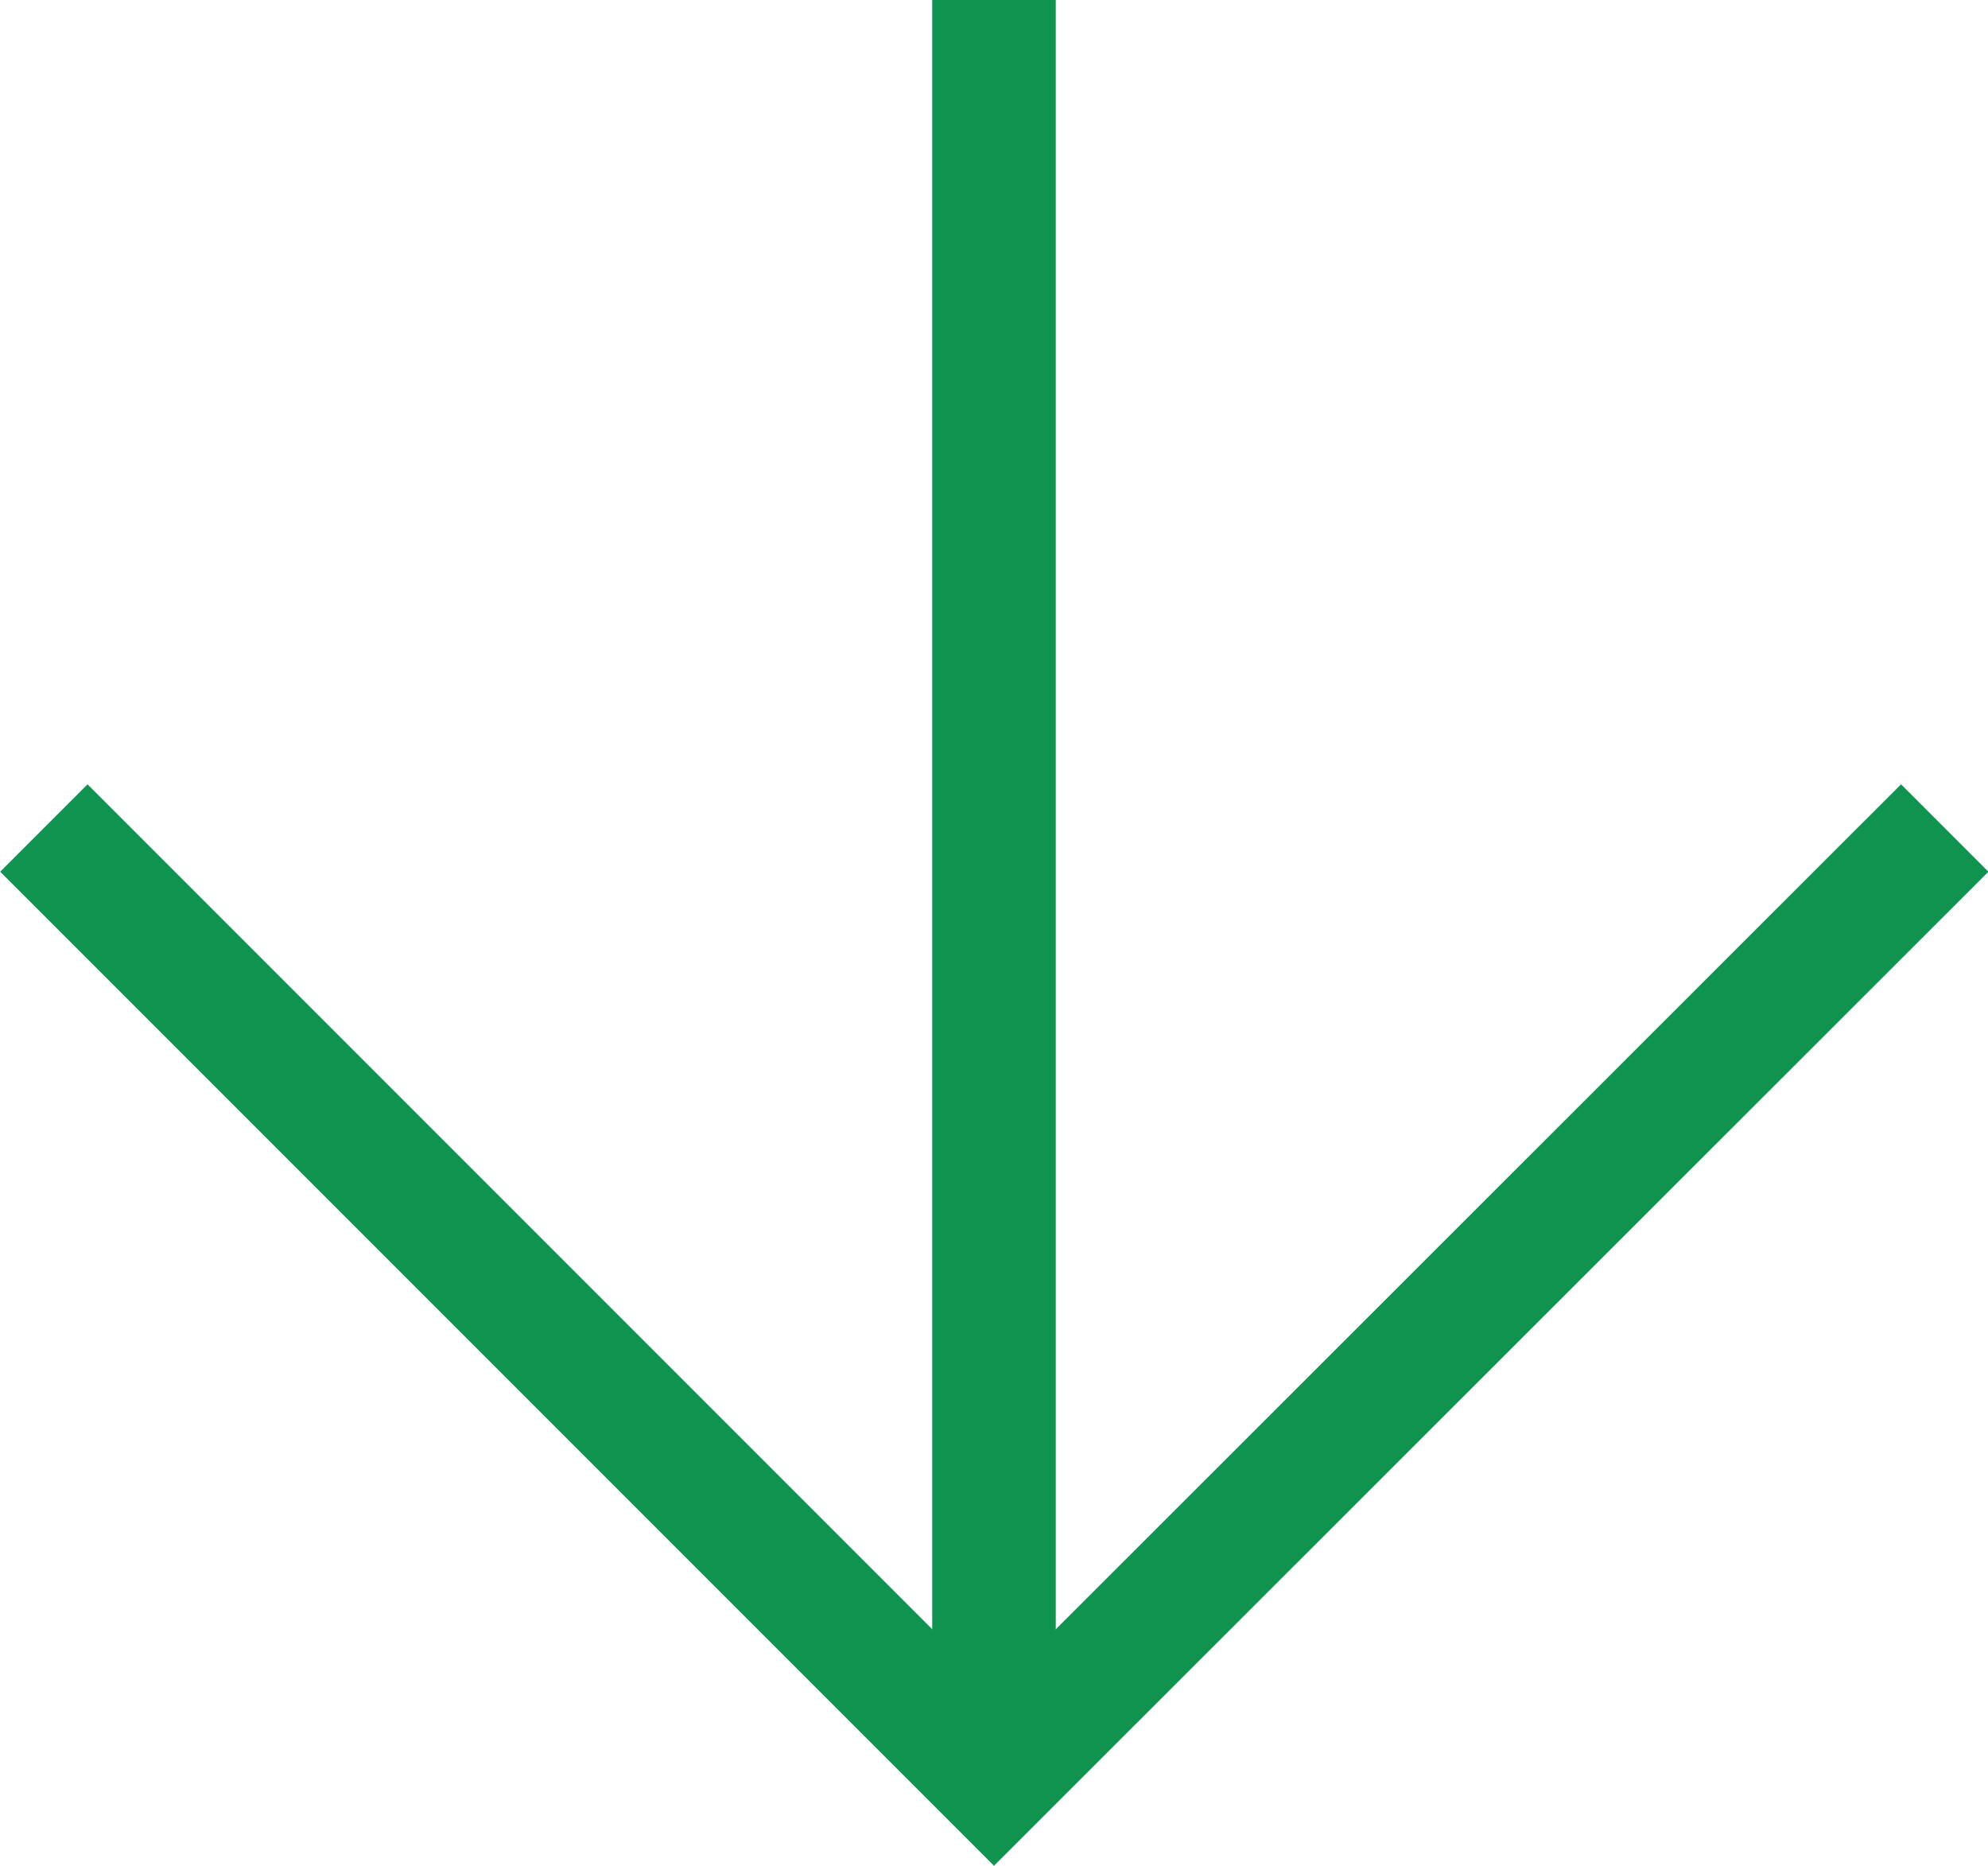
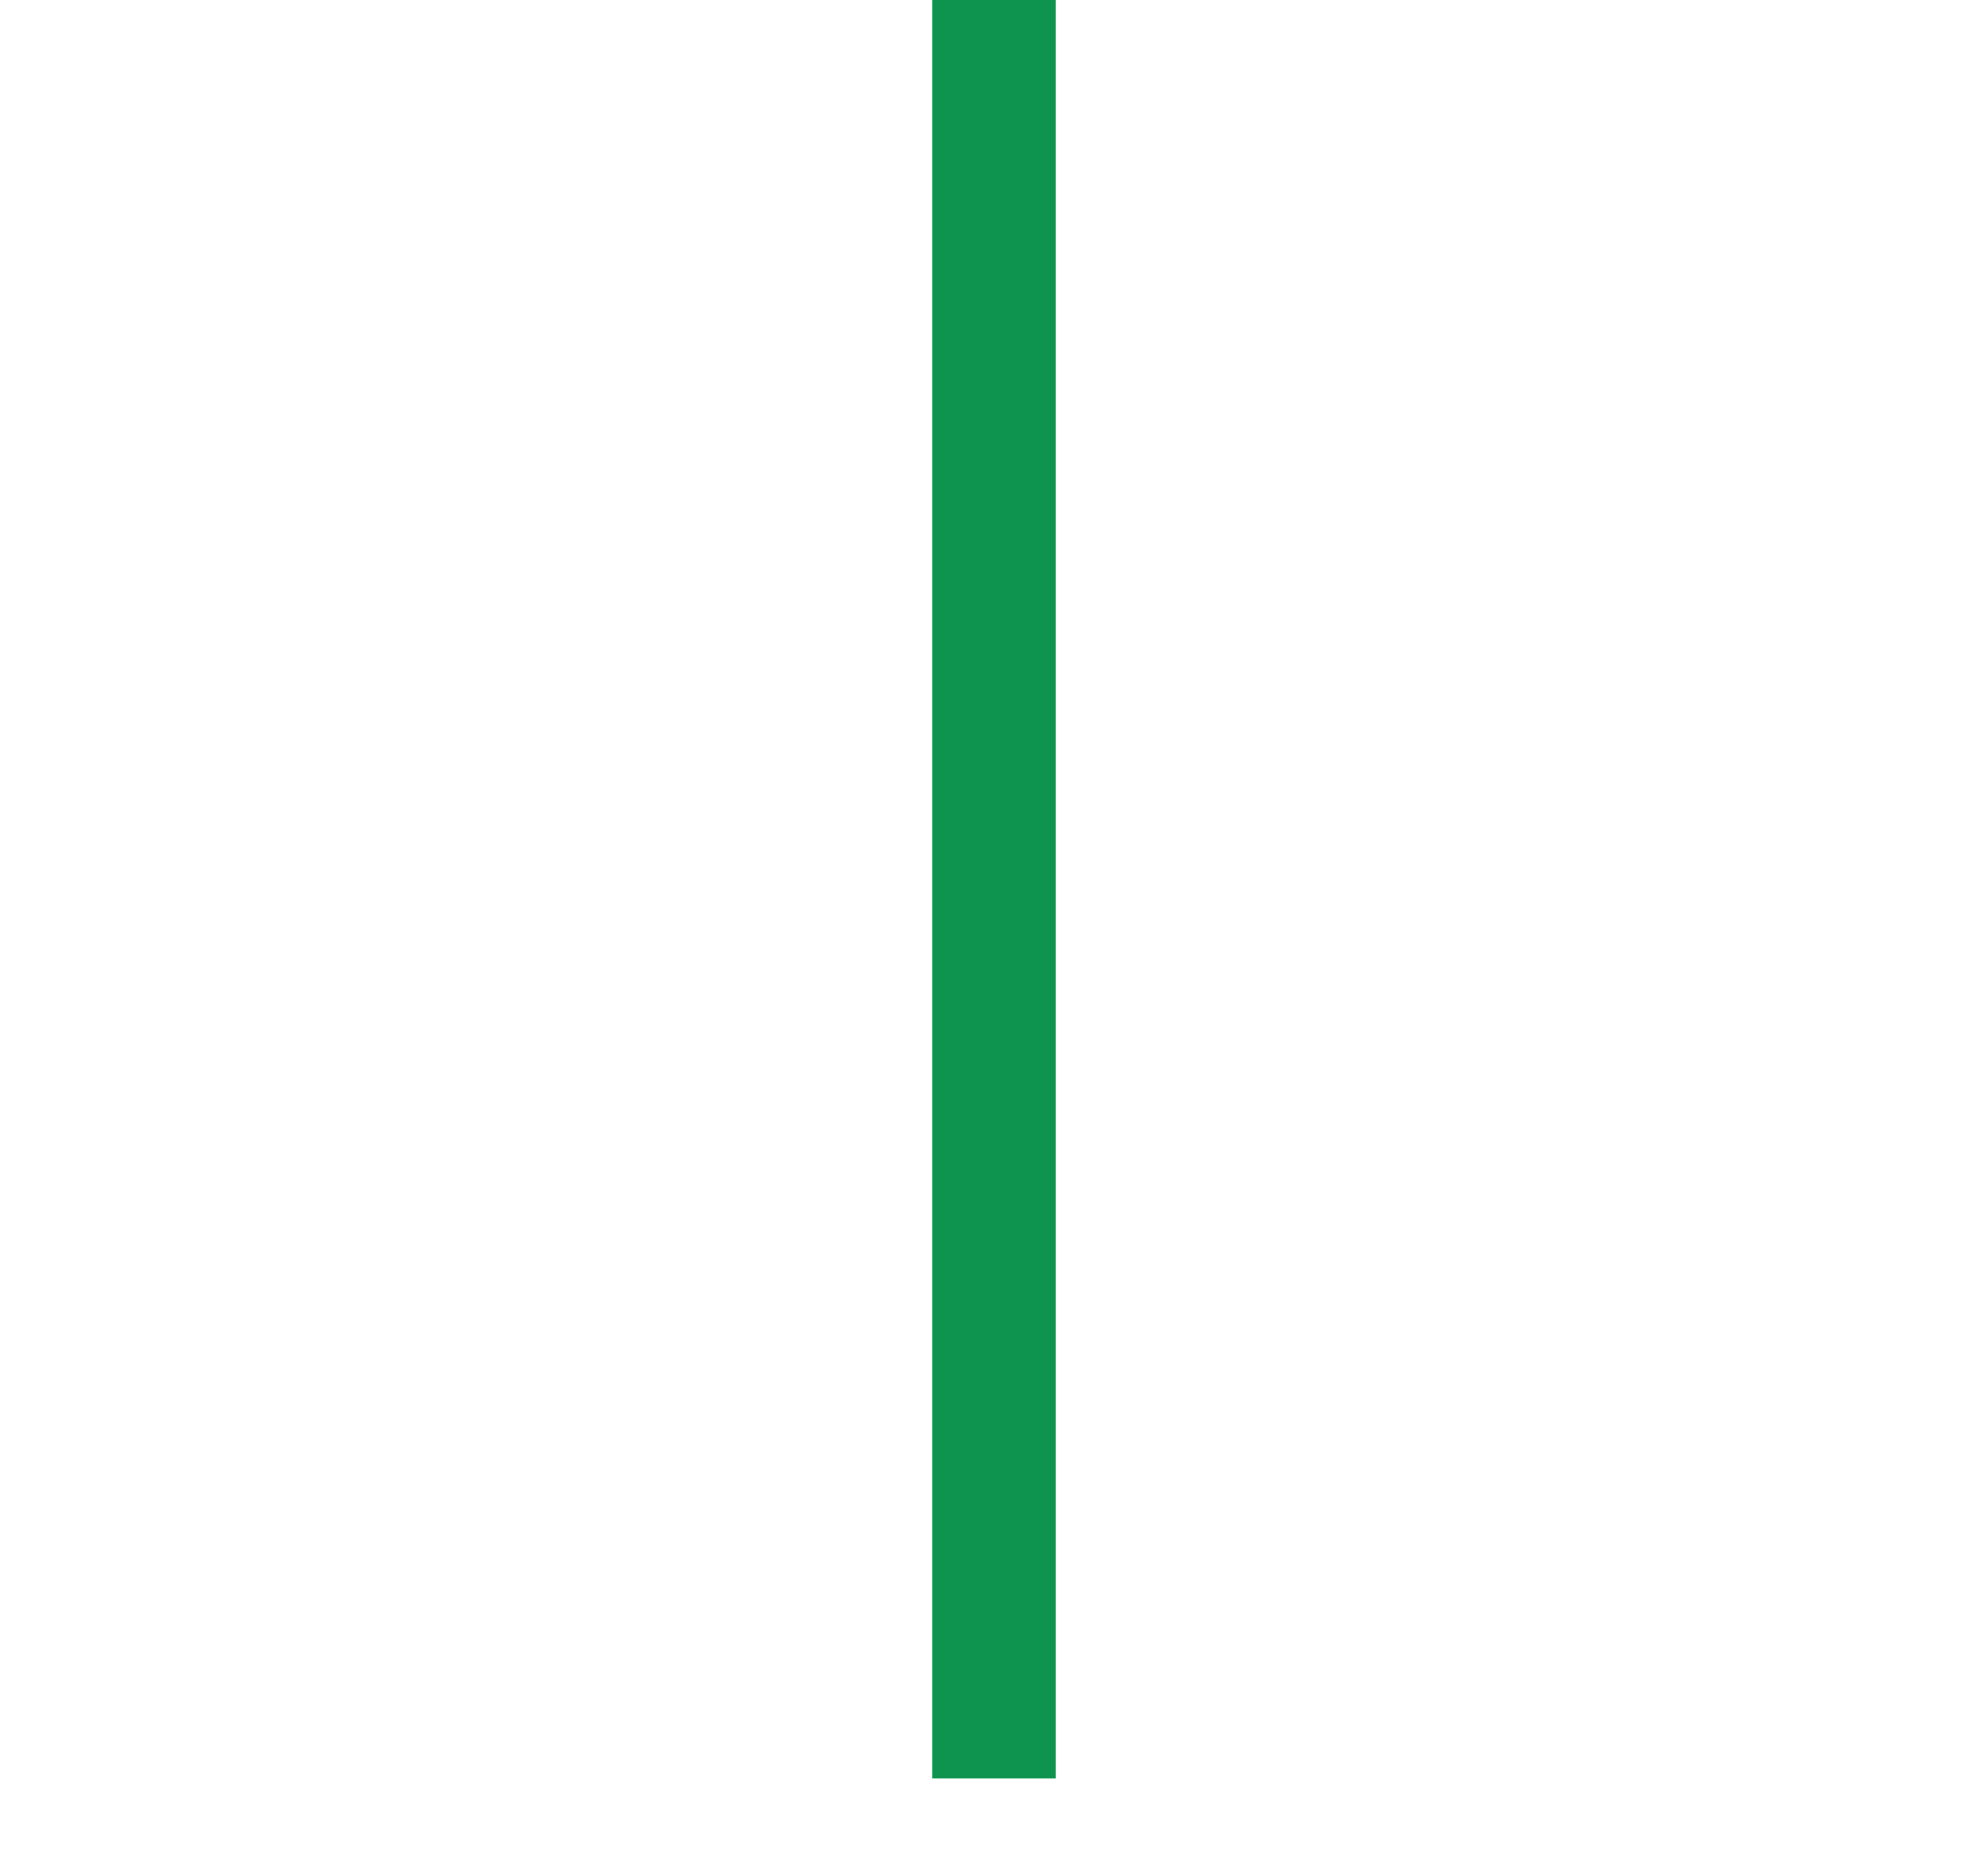
<svg xmlns="http://www.w3.org/2000/svg" viewBox="0 0 32.18 30.2">
  <defs>
    <style>
            .cls-1 {
                fill: none;
                stroke: #0f944f;
                stroke-miterlimit: 10;
                stroke-width: 2px;
            }
        </style>
  </defs>
  <title>arrow-down</title>
  <g id="Layer_2" data-name="Layer 2">
    <g id="Layer_1-2" data-name="Layer 1">
-       <polyline class="cls-1" points="31.48 13.4 16.09 28.78 0.71 13.4" />
      <line class="cls-1" x1="16.09" y1="28.78" x2="16.09" />
    </g>
  </g>
</svg>